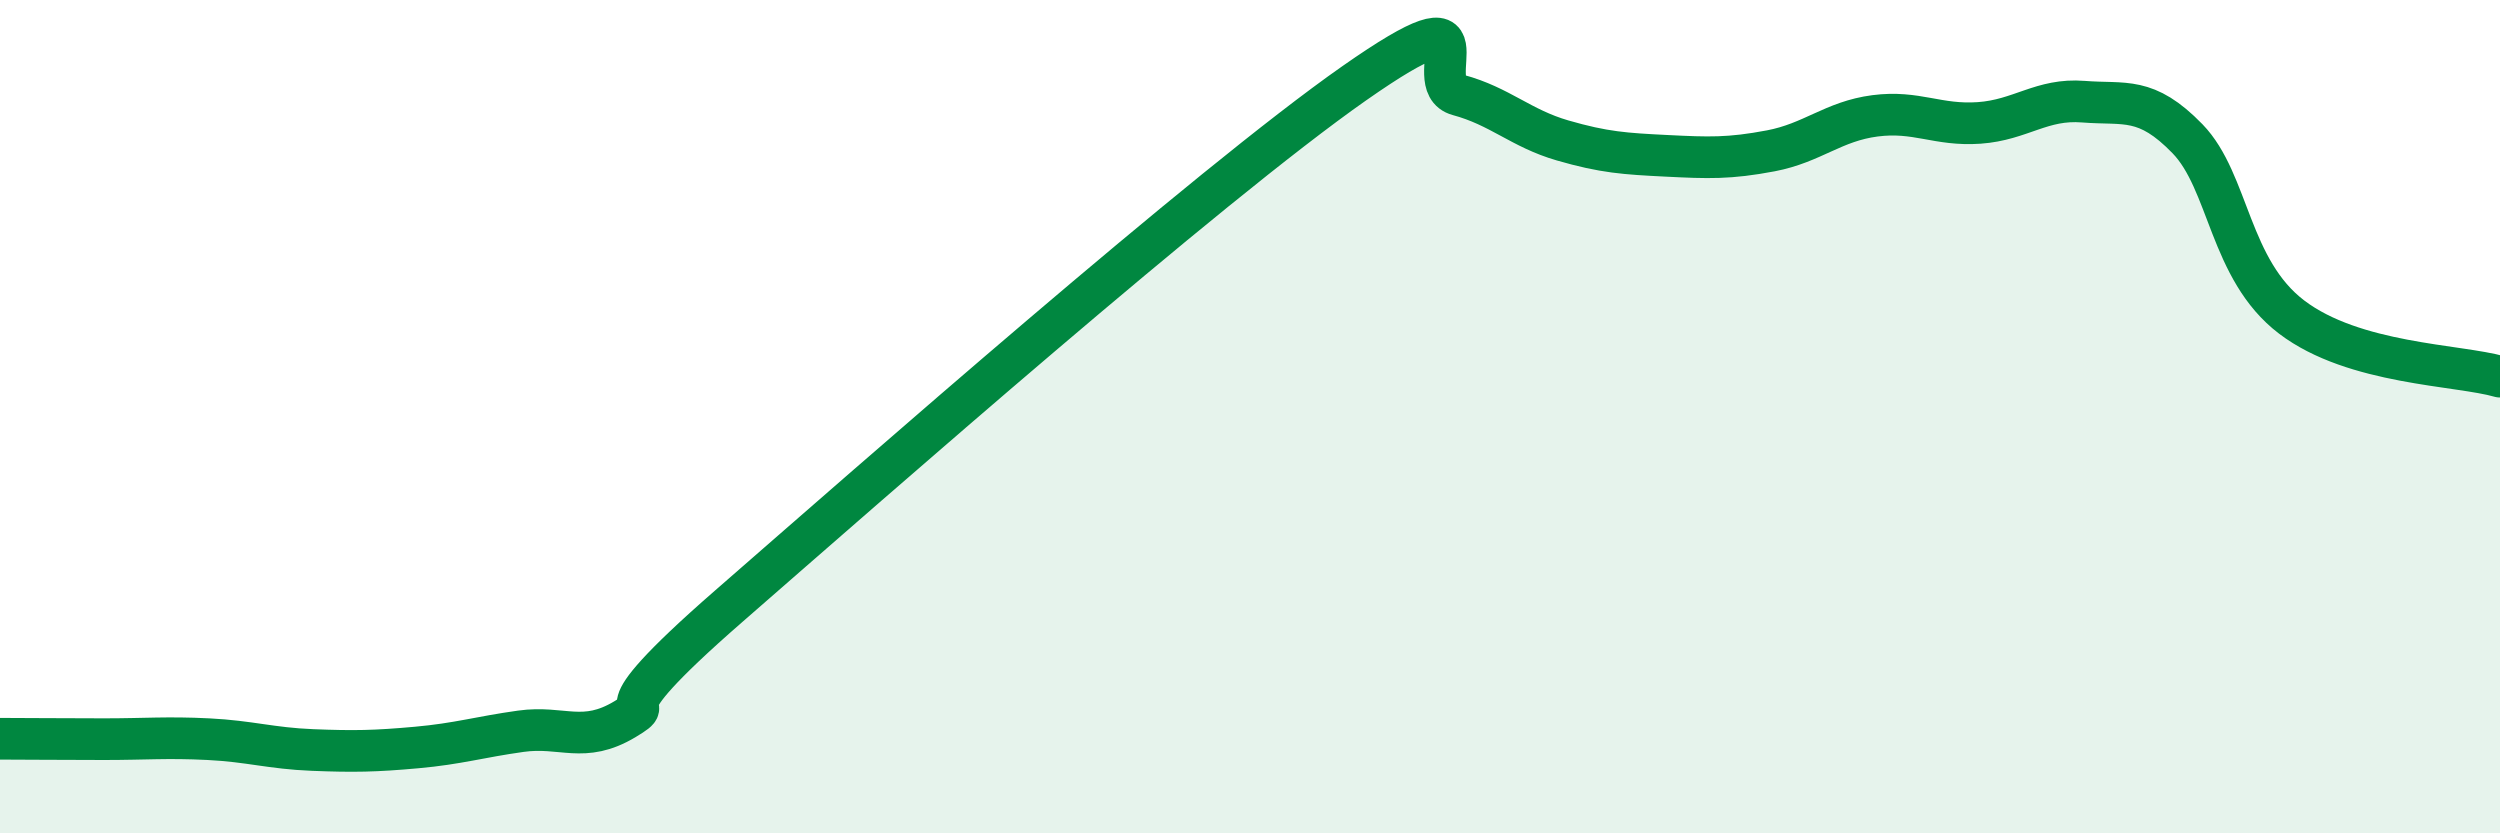
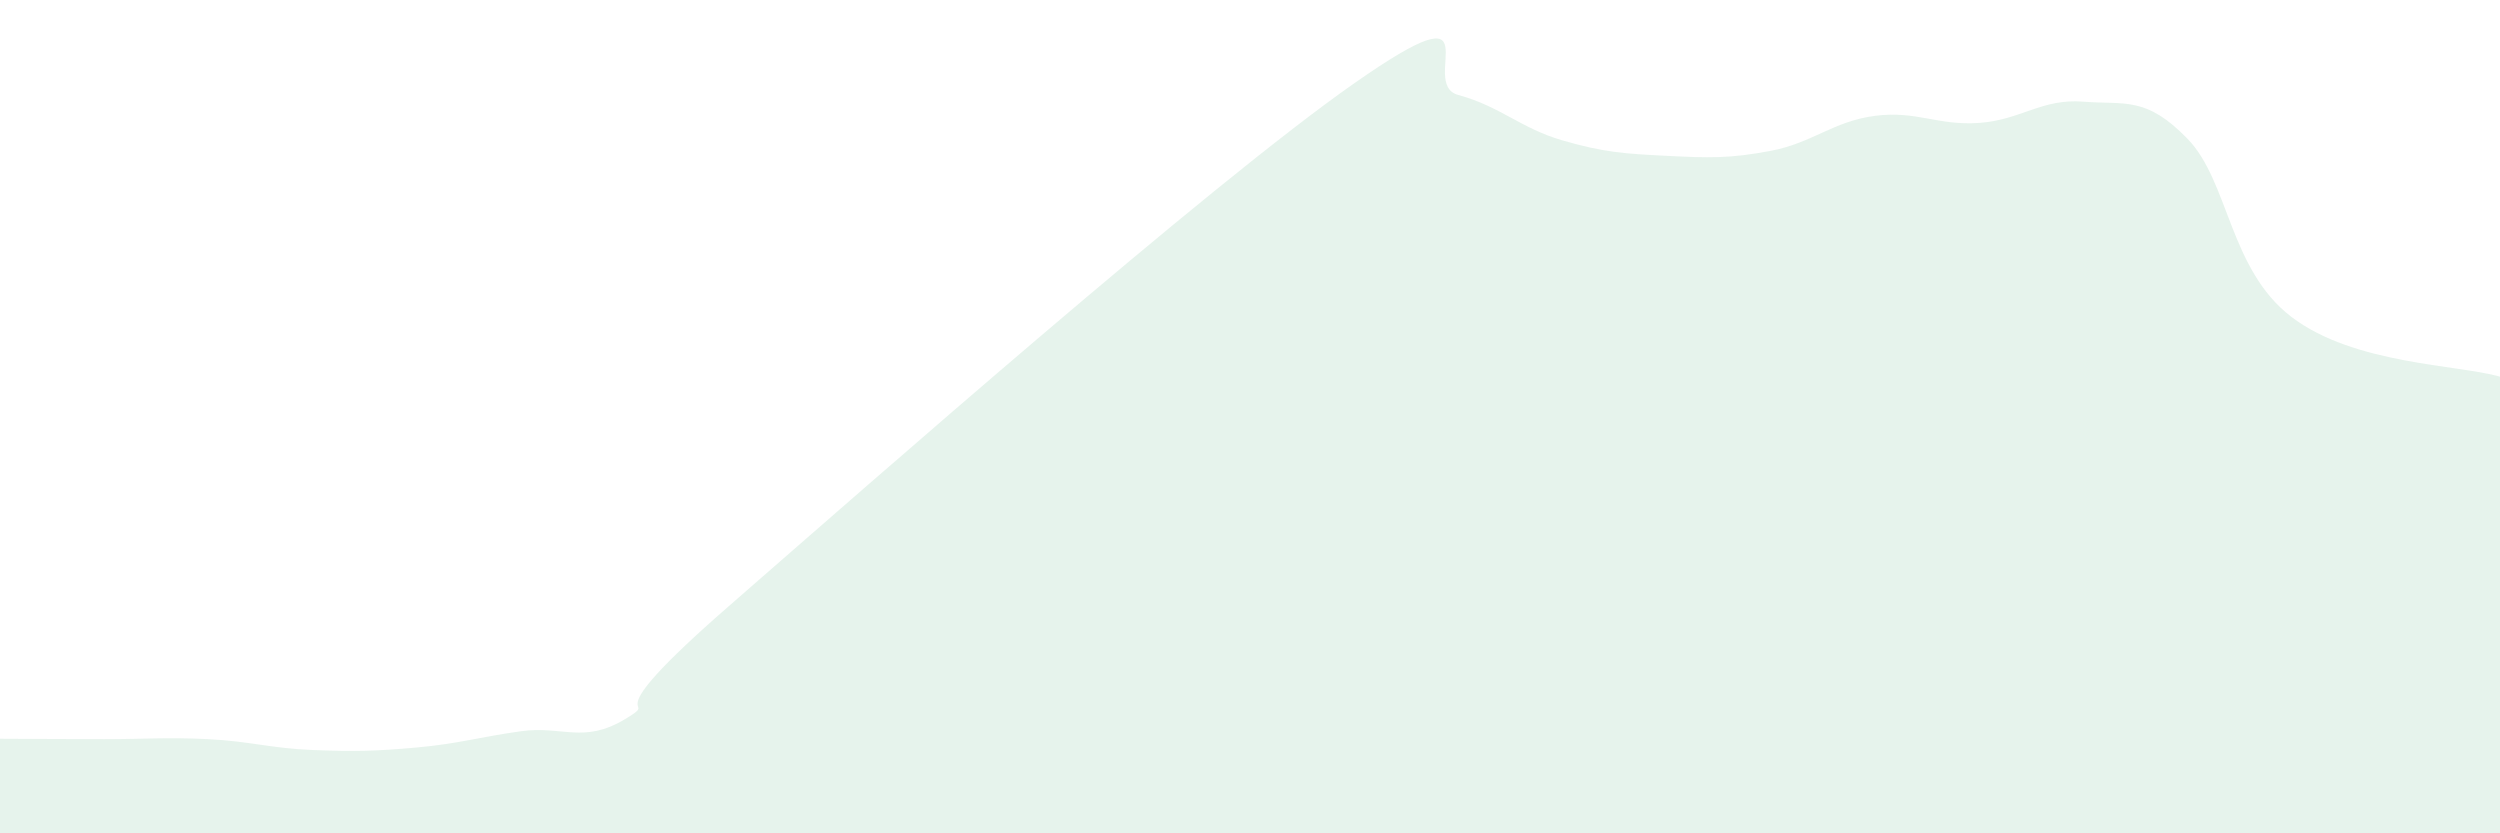
<svg xmlns="http://www.w3.org/2000/svg" width="60" height="20" viewBox="0 0 60 20">
  <path d="M 0,17.73 C 0.5,17.73 1.5,17.74 2.5,17.74 C 3.5,17.74 4,17.69 5,17.74 C 6,17.79 6.5,17.96 7.5,18 C 8.5,18.04 9,18.03 10,17.94 C 11,17.85 11.5,17.69 12.5,17.55 C 13.5,17.41 14,17.86 15,17.26 C 16,16.66 14,17.59 17.5,14.54 C 21,11.49 29,4.45 32.5,2 C 36,-0.45 34,2.01 35,2.28 C 36,2.55 36.5,3.08 37.5,3.37 C 38.5,3.66 39,3.69 40,3.74 C 41,3.79 41.5,3.81 42.5,3.62 C 43.5,3.43 44,2.91 45,2.78 C 46,2.65 46.5,3.02 47.5,2.95 C 48.5,2.88 49,2.36 50,2.44 C 51,2.52 51.5,2.3 52.5,3.33 C 53.5,4.36 53.5,6.47 55,7.61 C 56.5,8.75 59,8.75 60,9.04L60 20L0 20Z" fill="#008740" opacity="0.1" stroke-linecap="round" stroke-linejoin="round" />
-   <path d="M 0,17.73 C 0.5,17.73 1.5,17.74 2.5,17.74 C 3.5,17.74 4,17.69 5,17.74 C 6,17.79 6.5,17.96 7.5,18 C 8.5,18.04 9,18.03 10,17.94 C 11,17.85 11.5,17.69 12.5,17.55 C 13.5,17.41 14,17.86 15,17.26 C 16,16.66 14,17.59 17.5,14.54 C 21,11.49 29,4.45 32.5,2 C 36,-0.45 34,2.01 35,2.28 C 36,2.55 36.5,3.08 37.5,3.37 C 38.5,3.66 39,3.69 40,3.74 C 41,3.79 41.5,3.81 42.5,3.62 C 43.5,3.43 44,2.91 45,2.78 C 46,2.65 46.5,3.02 47.5,2.95 C 48.5,2.88 49,2.36 50,2.44 C 51,2.52 51.5,2.3 52.5,3.33 C 53.5,4.36 53.5,6.47 55,7.61 C 56.5,8.75 59,8.75 60,9.04" stroke="#008740" stroke-width="1" fill="none" stroke-linecap="round" stroke-linejoin="round" />
</svg>